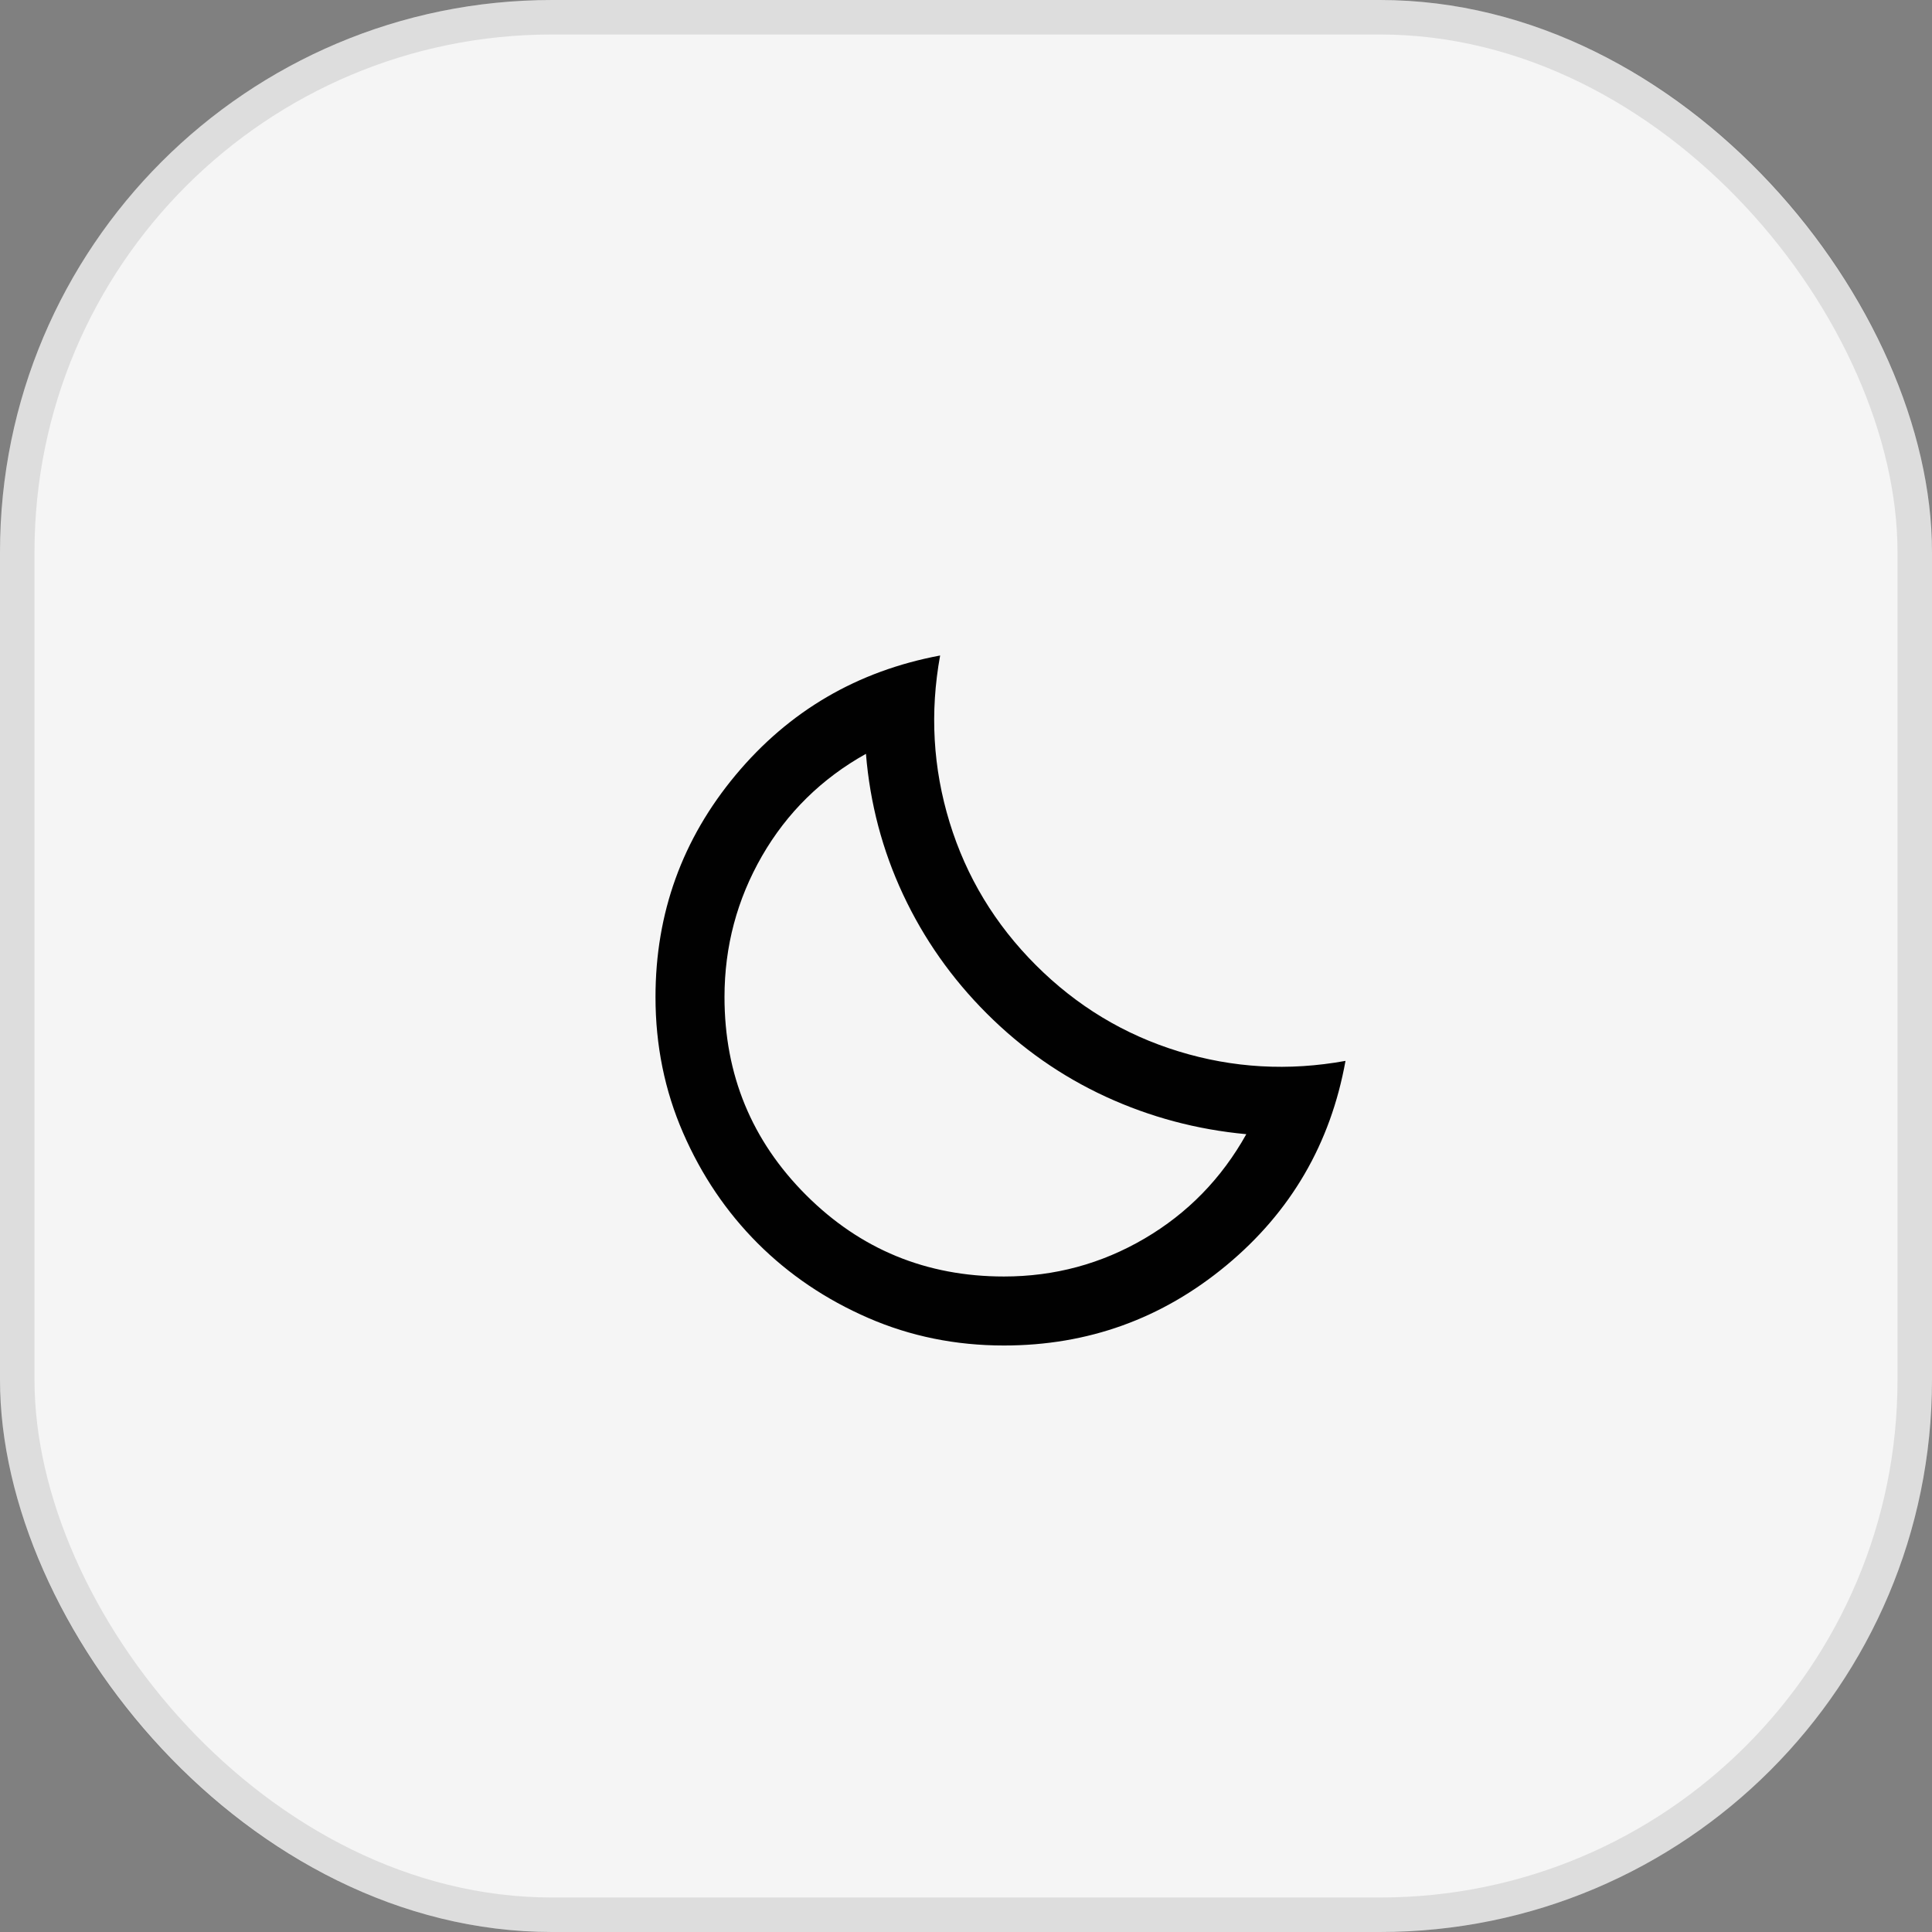
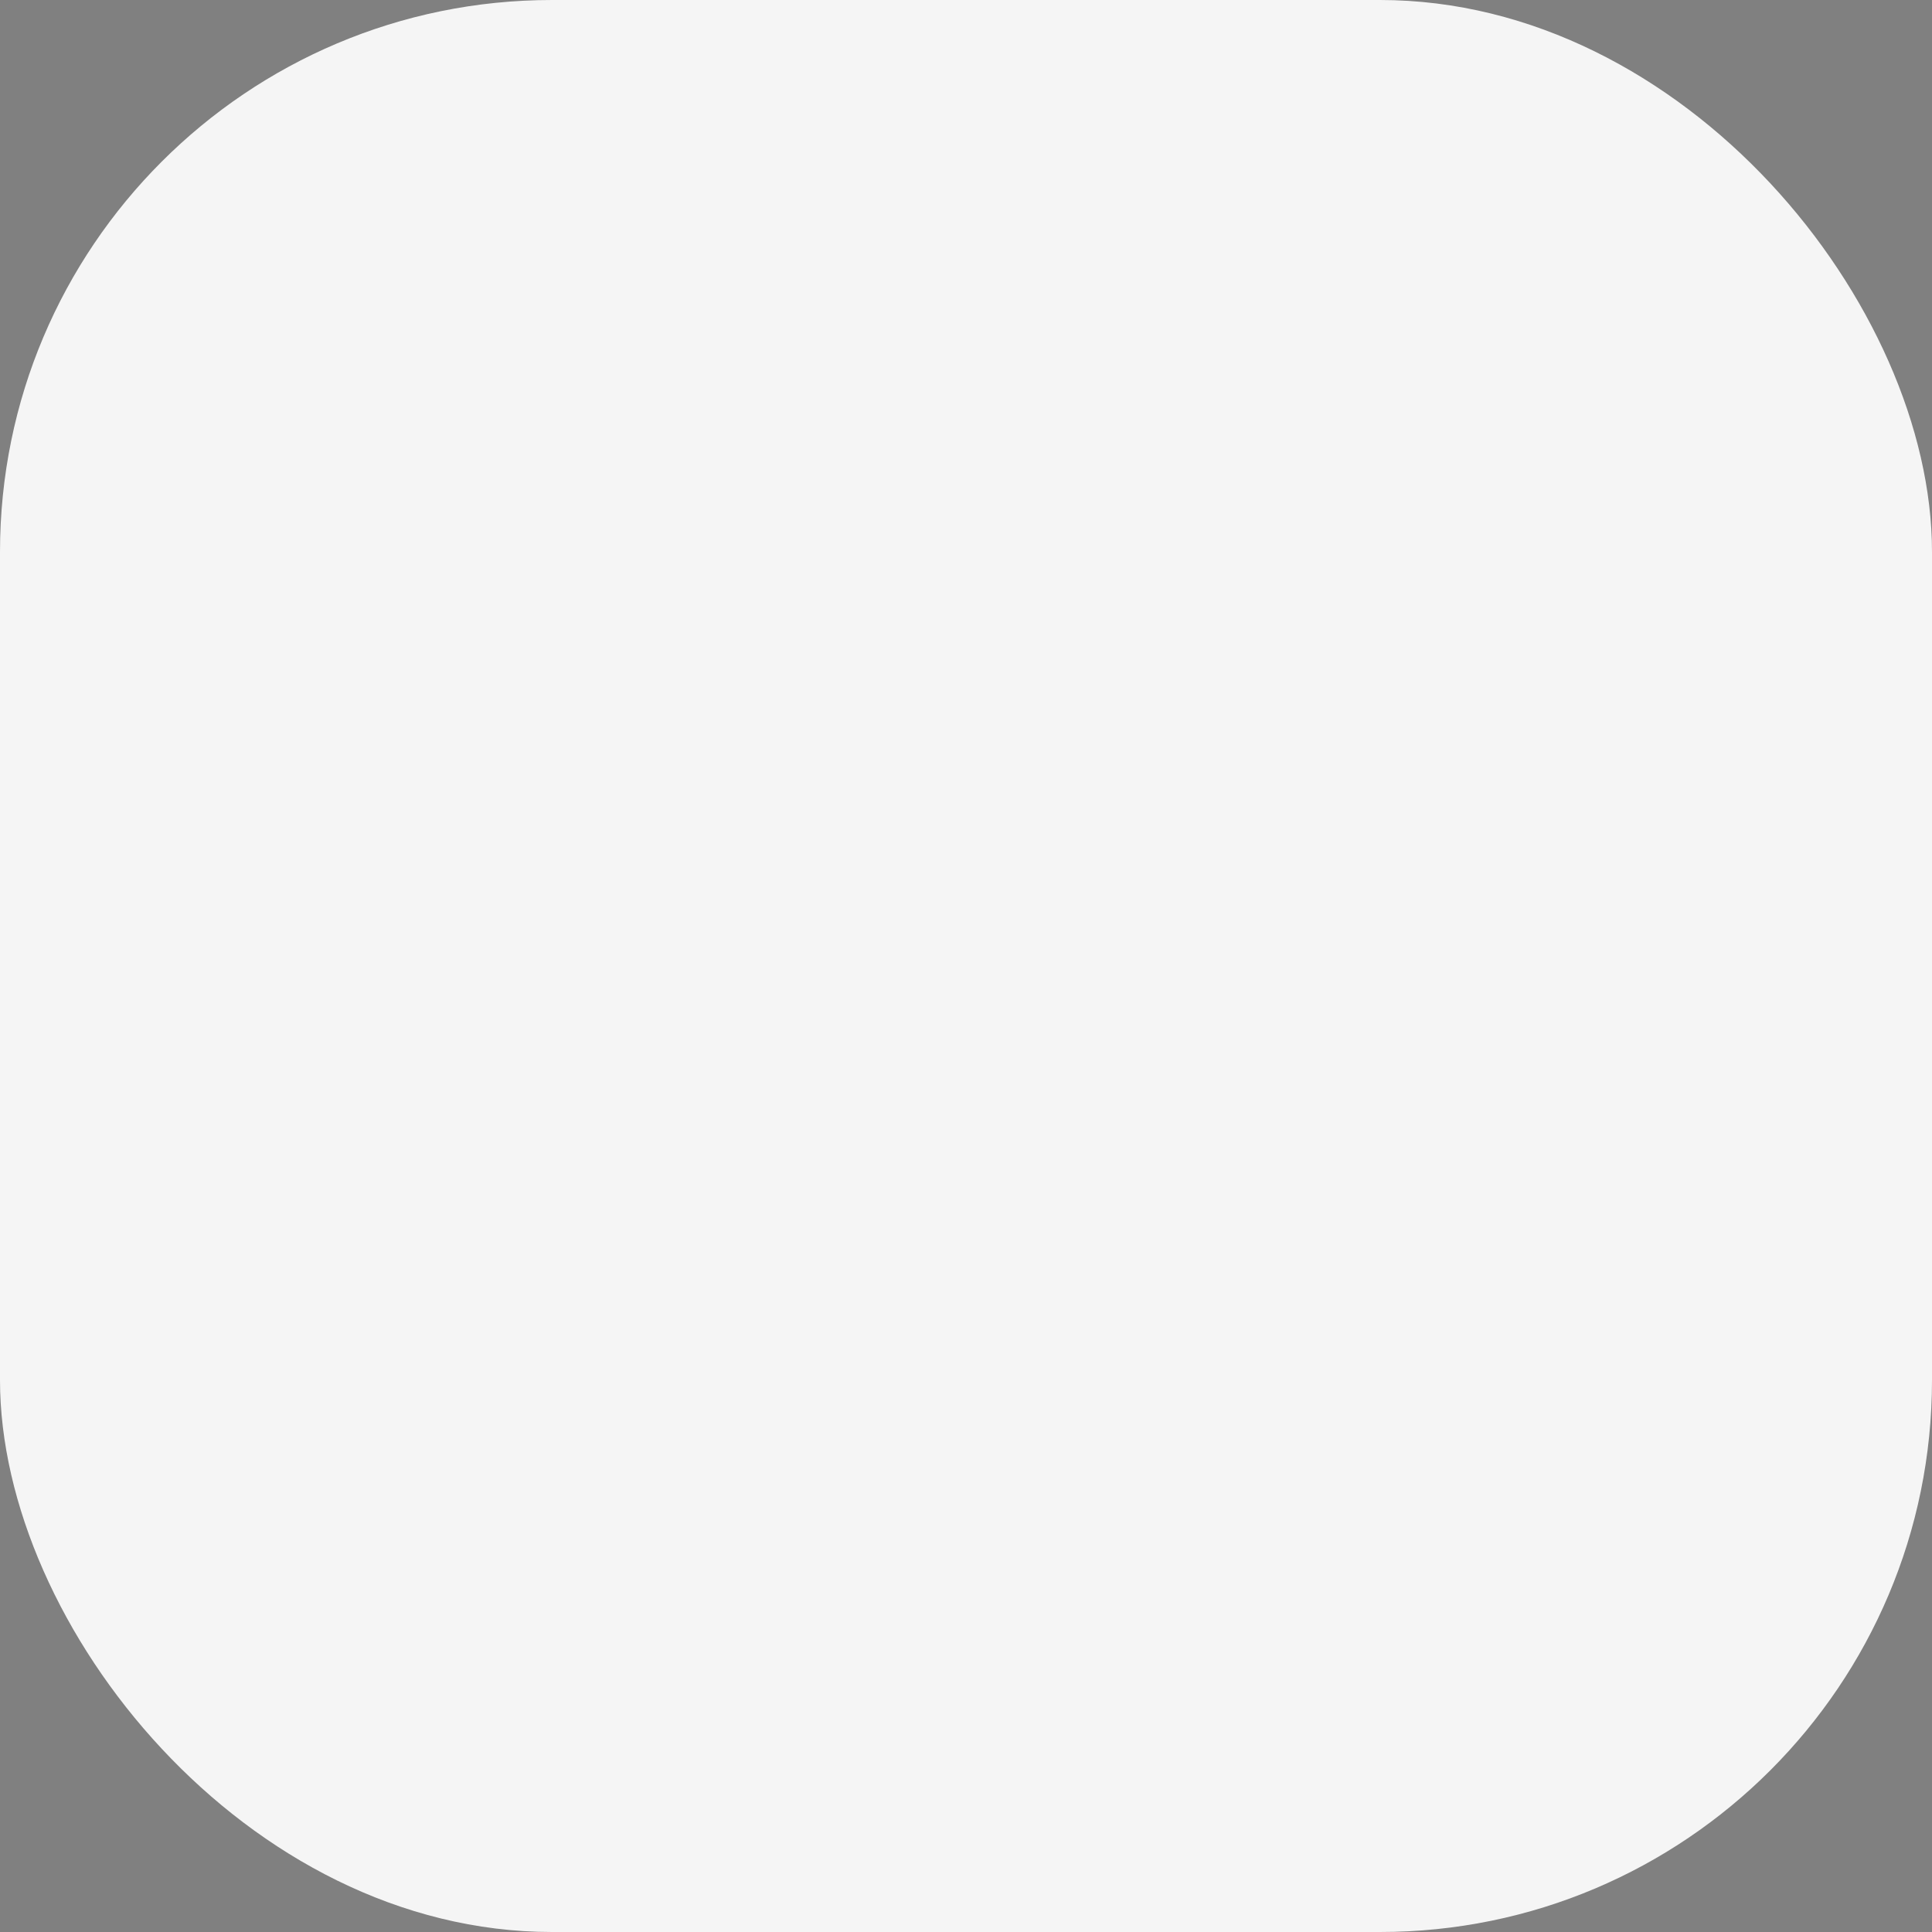
<svg xmlns="http://www.w3.org/2000/svg" width="56" height="56" viewBox="0 0 56 56" fill="none">
  <rect x="0" y="0" width="56" height="56" fill="#808080" stroke="none" />
  <g id="Night">
    <rect width="56" height="56" rx="16" fill="#F5F5F5" />
-     <rect x="0.5" y="0.5" width="55" height="55" rx="15.5" stroke="black" stroke-opacity="0.1" />
    <g id="bedtime">
      <mask id="mask0_3314_4939" style="mask-type:alpha" maskUnits="userSpaceOnUse" x="16" y="16" width="24" height="24">
-         <rect id="Bounding box" x="16" y="16" width="24" height="24" fill="#D9D9D9" />
-       </mask>
+         </mask>
      <g mask="url(#mask0_3314_4939)">
-         <path id="bedtime_2" d="M29.1 39C27.7 39 26.387 38.733 25.163 38.2C23.938 37.667 22.871 36.946 21.962 36.038C21.054 35.129 20.333 34.062 19.8 32.837C19.267 31.613 19 30.3 19 28.9C19 26.467 19.775 24.321 21.325 22.462C22.875 20.604 24.85 19.45 27.25 19C26.95 20.65 27.042 22.262 27.525 23.837C28.008 25.413 28.842 26.792 30.025 27.975C31.208 29.158 32.587 29.992 34.163 30.475C35.737 30.958 37.35 31.05 39 30.75C38.567 33.15 37.417 35.125 35.55 36.675C33.683 38.225 31.533 39 29.1 39ZM29.1 37C30.567 37 31.925 36.633 33.175 35.9C34.425 35.167 35.408 34.158 36.125 32.875C34.692 32.742 33.333 32.379 32.05 31.788C30.767 31.196 29.617 30.392 28.6 29.375C27.583 28.358 26.775 27.208 26.175 25.925C25.575 24.642 25.217 23.283 25.1 21.85C23.817 22.567 22.812 23.554 22.087 24.812C21.363 26.071 21 27.433 21 28.9C21 31.15 21.788 33.062 23.363 34.638C24.938 36.212 26.85 37 29.1 37Z" fill="#010101" />
-       </g>
+         </g>
    </g>
  </g>
</svg>